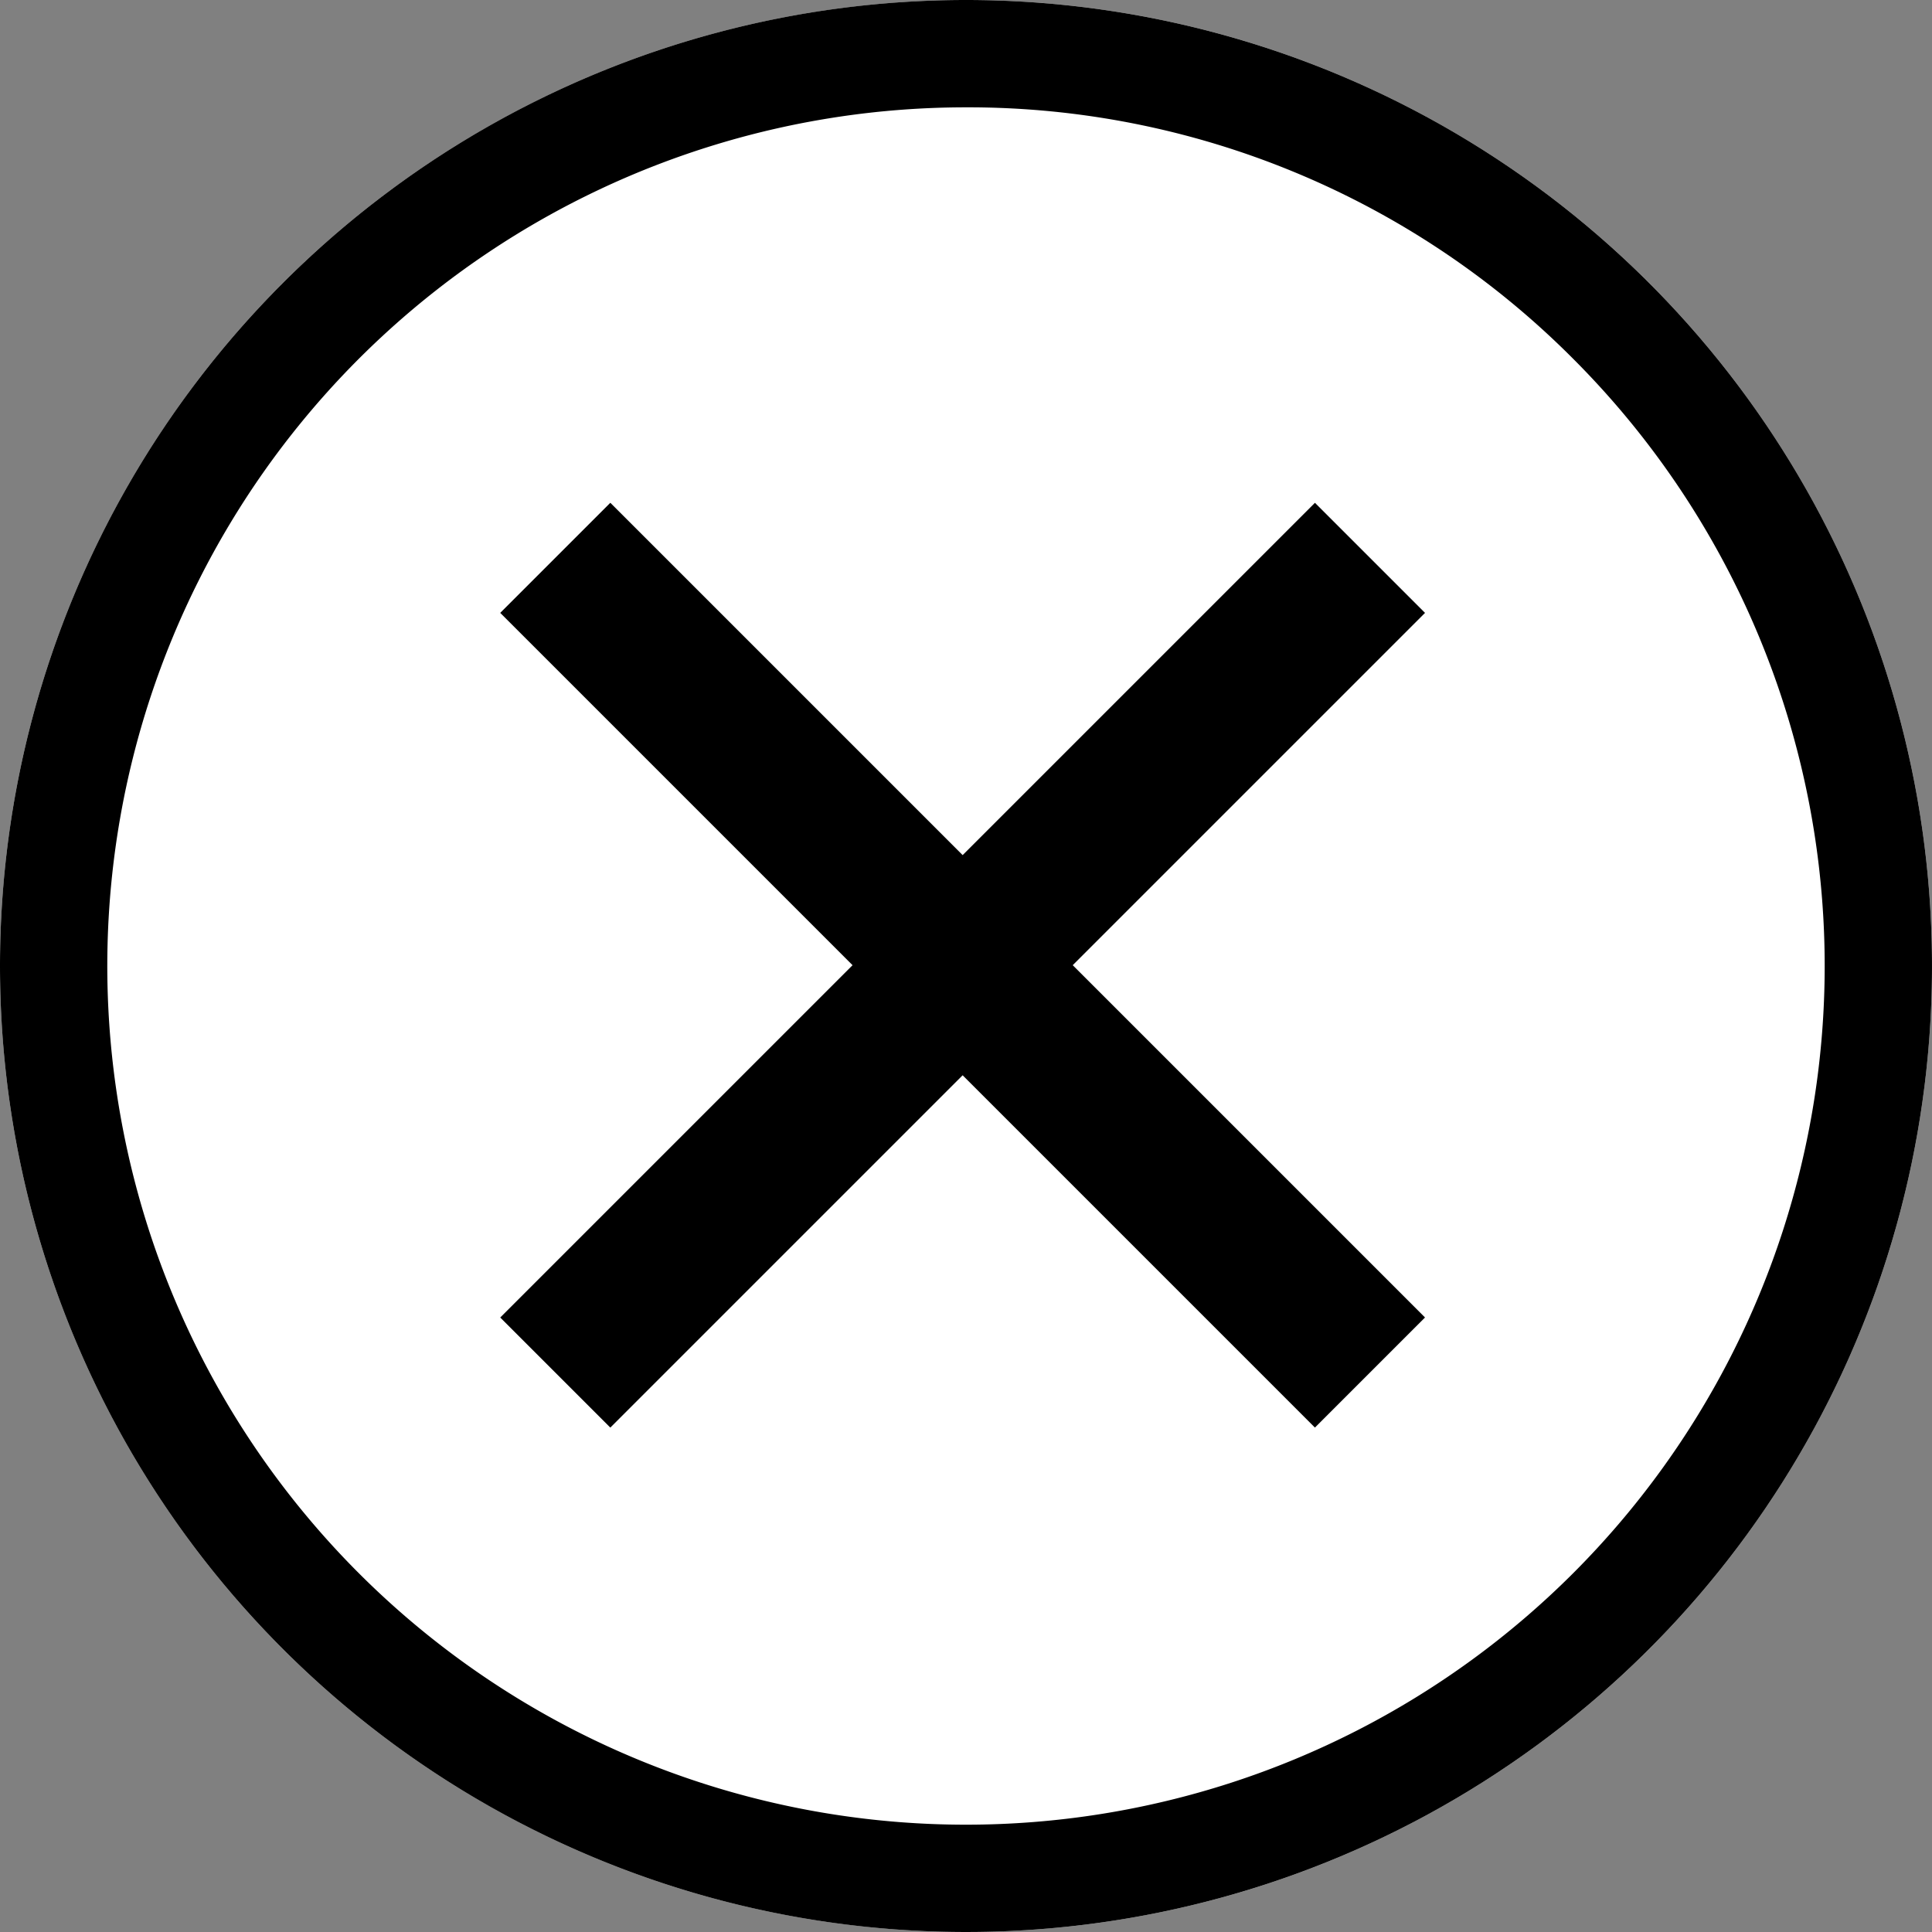
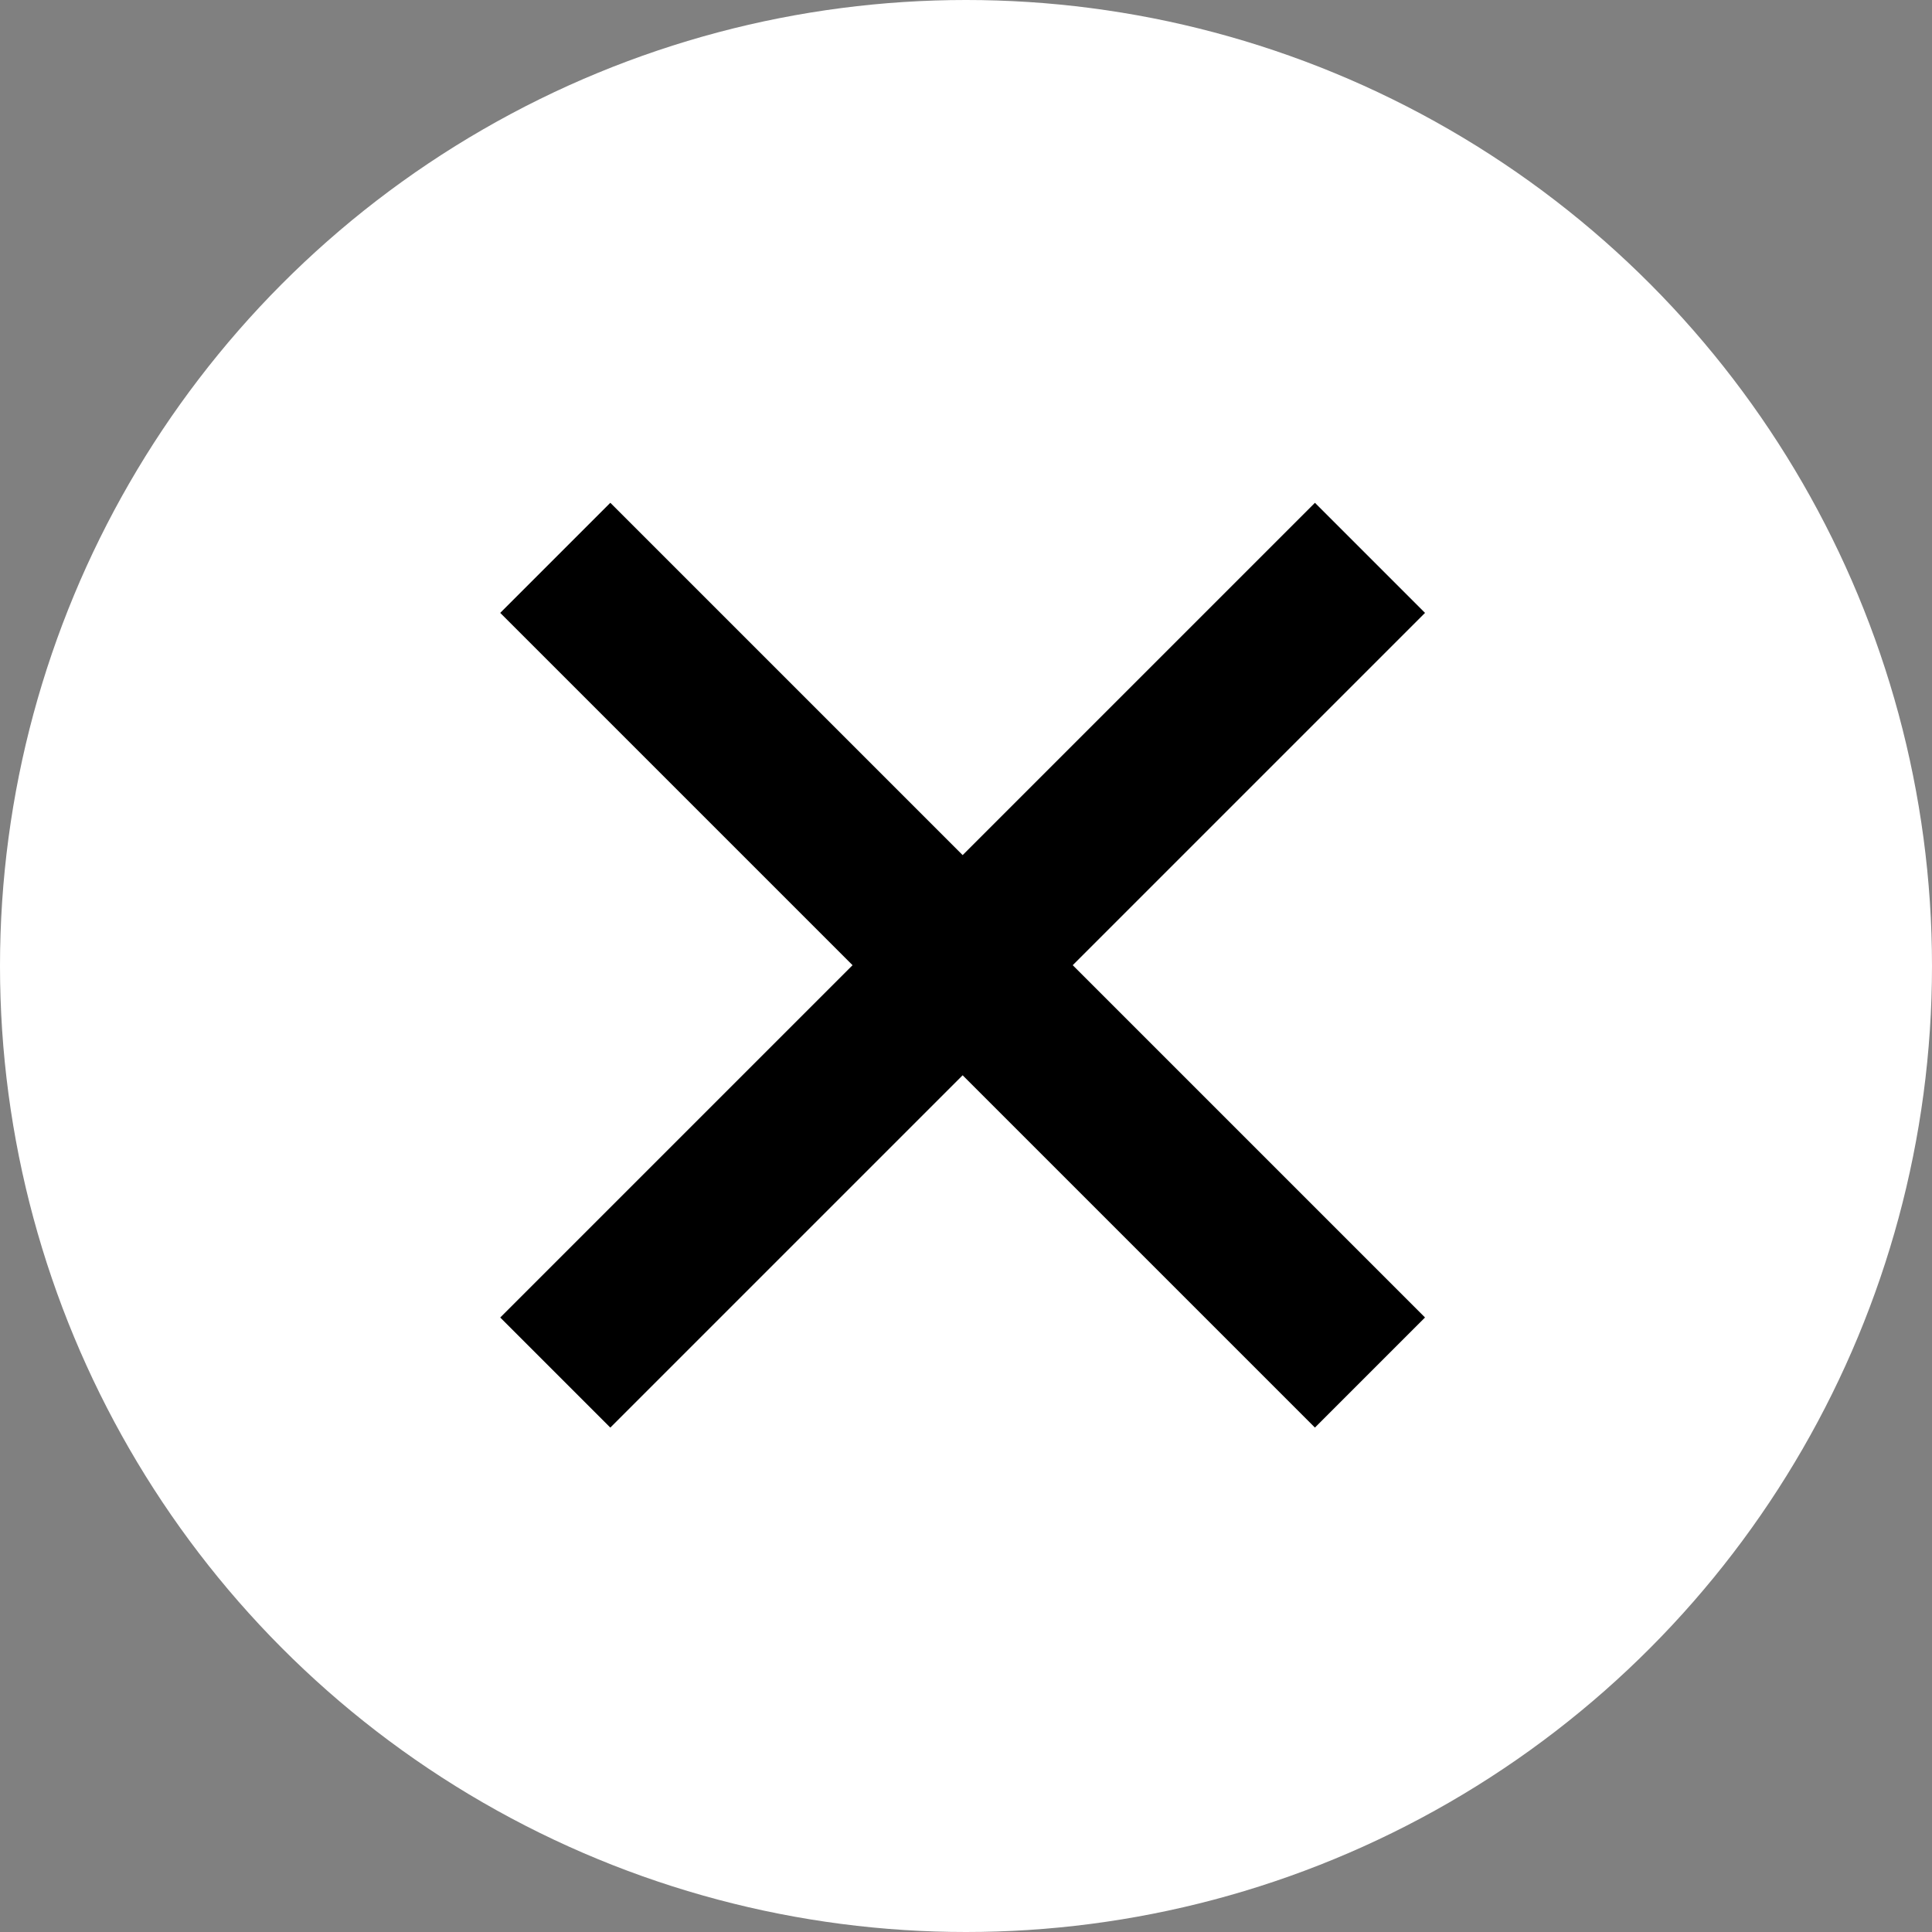
<svg xmlns="http://www.w3.org/2000/svg" width="36" height="36" viewBox="0 0 36 36">
  <rect x="0" y="0" width="36" height="36" fill="#808080" stroke="none" />
  <g transform="translate(-1277 -564.952)">
    <circle cx="18" cy="18" r="18" transform="translate(1277 564.952)" fill="#fff" />
-     <path d="M18,2A16,16,0,0,0,6.686,29.314,16,16,0,0,0,29.314,6.686,15.9,15.9,0,0,0,18,2m0-2A18,18,0,1,1,0,18,18,18,0,0,1,18,0Z" transform="translate(1277 564.952)" />
    <rect width="2.901" height="21.469" transform="translate(1286.321 576.372) rotate(-45)" />
    <rect width="2.901" height="21.469" transform="translate(1301.502 574.321) rotate(45)" />
  </g>
</svg>